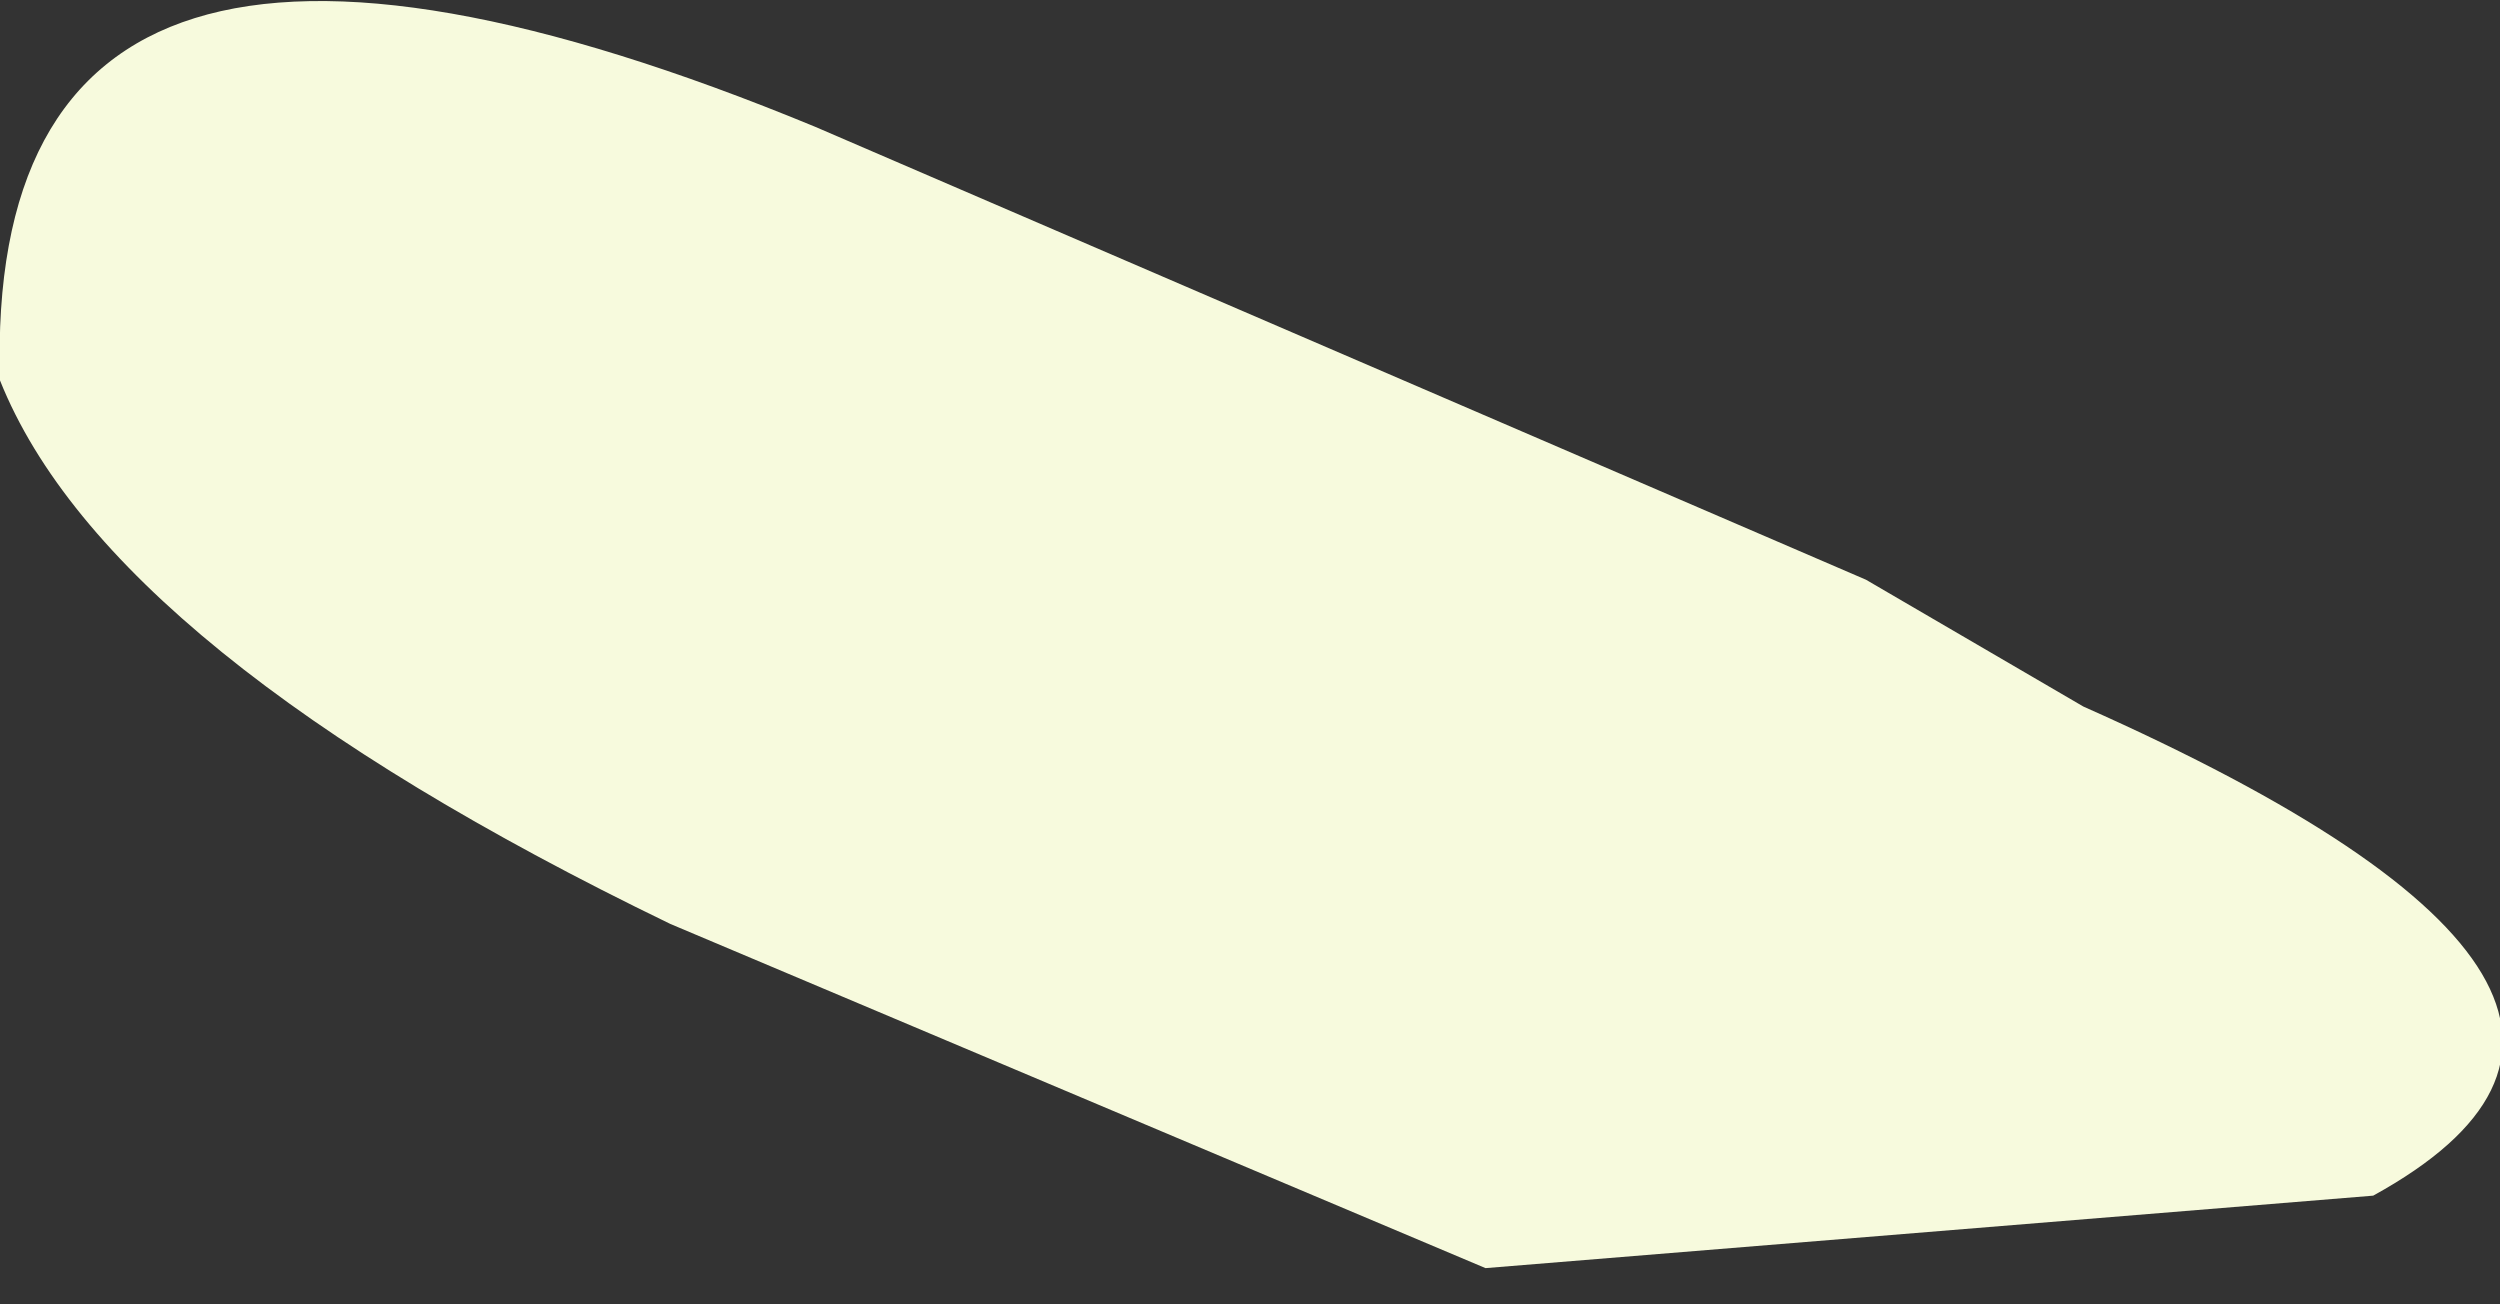
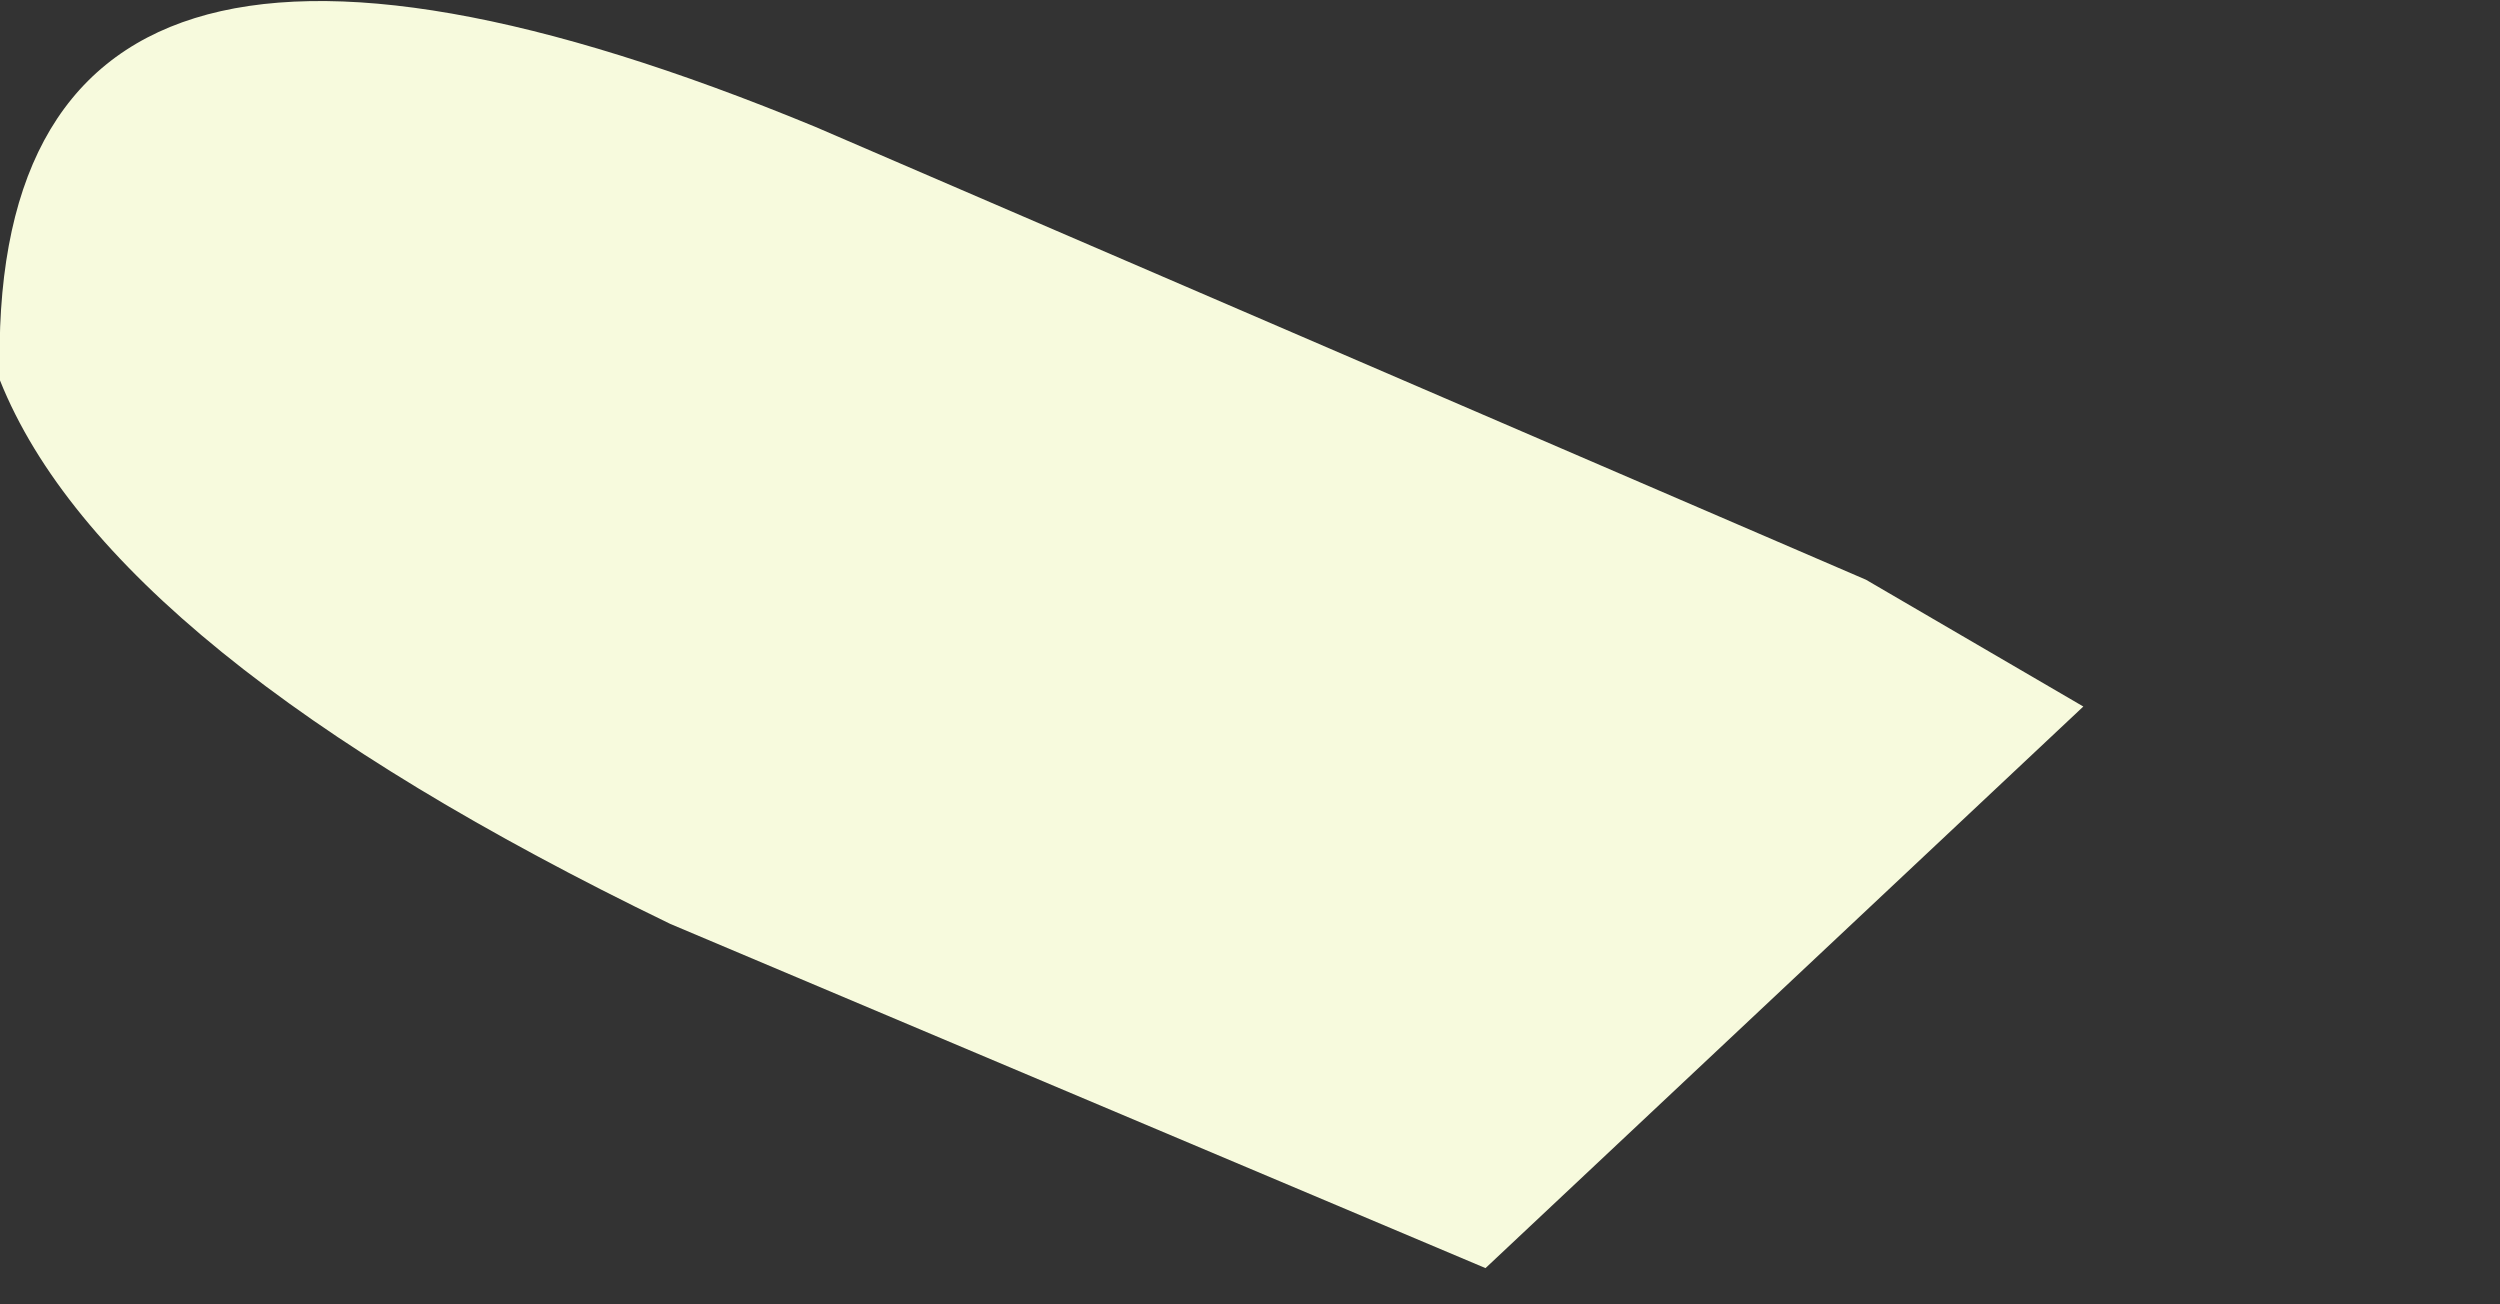
<svg xmlns="http://www.w3.org/2000/svg" height="3.6px" width="6.9px">
  <rect width="100%" height="100%" fill="#333333" stroke="none" />
  <g transform="matrix(1.0, 0.0, 0.0, 1.0, 0.0, 0.05)">
-     <path d="M5.15 1.55 L5.75 1.9 Q7.55 2.7 6.55 3.25 L4.1 3.45 1.85 2.5 Q0.3 1.75 0.0 1.0 -0.05 -0.65 2.25 0.3 L5.15 1.55" fill="#f7fadd" fill-rule="evenodd" stroke="none" />
+     <path d="M5.15 1.55 L5.75 1.9 L4.1 3.45 1.85 2.5 Q0.3 1.75 0.0 1.0 -0.05 -0.65 2.25 0.3 L5.15 1.55" fill="#f7fadd" fill-rule="evenodd" stroke="none" />
  </g>
</svg>